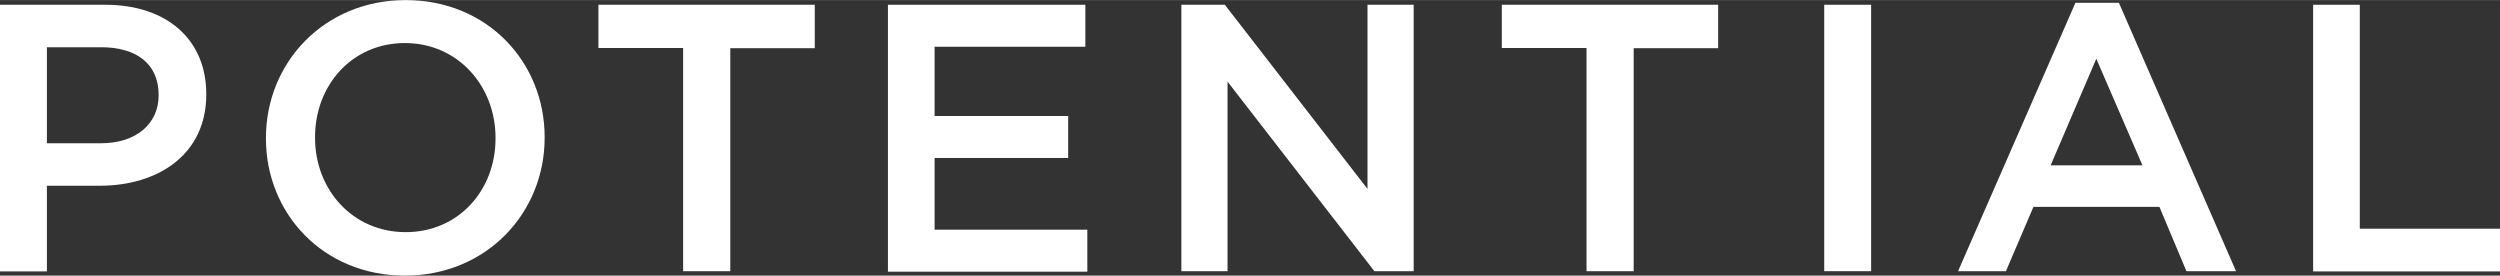
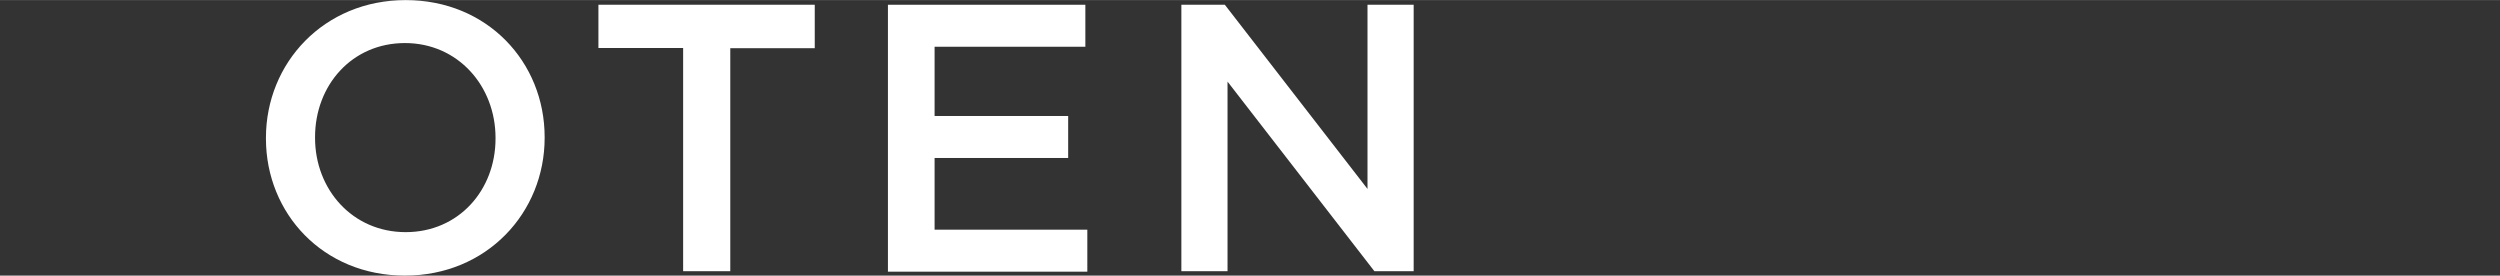
<svg xmlns="http://www.w3.org/2000/svg" id="_レイヤー_1" data-name="レイヤー 1" width="35.91mm" height="3.96mm" viewBox="0 0 101.81 11.22">
  <rect x="0" y="0" width="101.81" height="11.22" fill="#333333" stroke="none" />
  <defs>
    <style>
      .cls-1 {
        fill: #fff;
      }
    </style>
  </defs>
-   <path class="cls-1" d="M0,.19h4.28c2.54,0,4.12,1.44,4.12,3.63v.03c0,2.43-1.95,3.71-4.34,3.71H1.91v3.49H0V.19ZM4.12,5.83c1.44,0,2.34-.81,2.34-1.94v-.03c0-1.27-.91-1.94-2.34-1.94H1.91v3.91h2.22Z" />
  <path class="cls-1" d="M10.83,5.64v-.03c0-3.05,2.36-5.61,5.69-5.61s5.66,2.53,5.66,5.58v.03c0,3.05-2.36,5.61-5.69,5.61s-5.66-2.53-5.66-5.58ZM20.18,5.64v-.03c0-2.11-1.53-3.86-3.69-3.86s-3.66,1.72-3.66,3.83v.03c0,2.11,1.53,3.84,3.69,3.84s3.66-1.71,3.66-3.81Z" />
  <path class="cls-1" d="M27.81,1.95h-3.44V.19h8.81v1.77h-3.44v9.08h-1.92V1.95Z" />
  <path class="cls-1" d="M36.15.19h8.05v1.71h-6.14v2.82h5.44v1.71h-5.44v2.92h6.22v1.71h-8.12V.19Z" />
  <path class="cls-1" d="M48.11.19h1.77l5.81,7.5V.19h1.88v10.85h-1.6l-5.98-7.72v7.72h-1.88V.19Z" />
-   <path class="cls-1" d="M64.6,1.95h-3.44V.19h8.81v1.77h-3.44v9.08h-1.92V1.95Z" />
-   <path class="cls-1" d="M74.29.19h1.91v10.85h-1.91V.19Z" />
-   <path class="cls-1" d="M84.52.11h1.77l4.77,10.93h-2.02l-1.1-2.62h-5.13l-1.12,2.62h-1.95L84.52.11ZM87.25,6.73l-1.88-4.34-1.86,4.34h3.74Z" />
-   <path class="cls-1" d="M94.19.19h1.91v9.12h5.71v1.74h-7.61V.19Z" />
</svg>